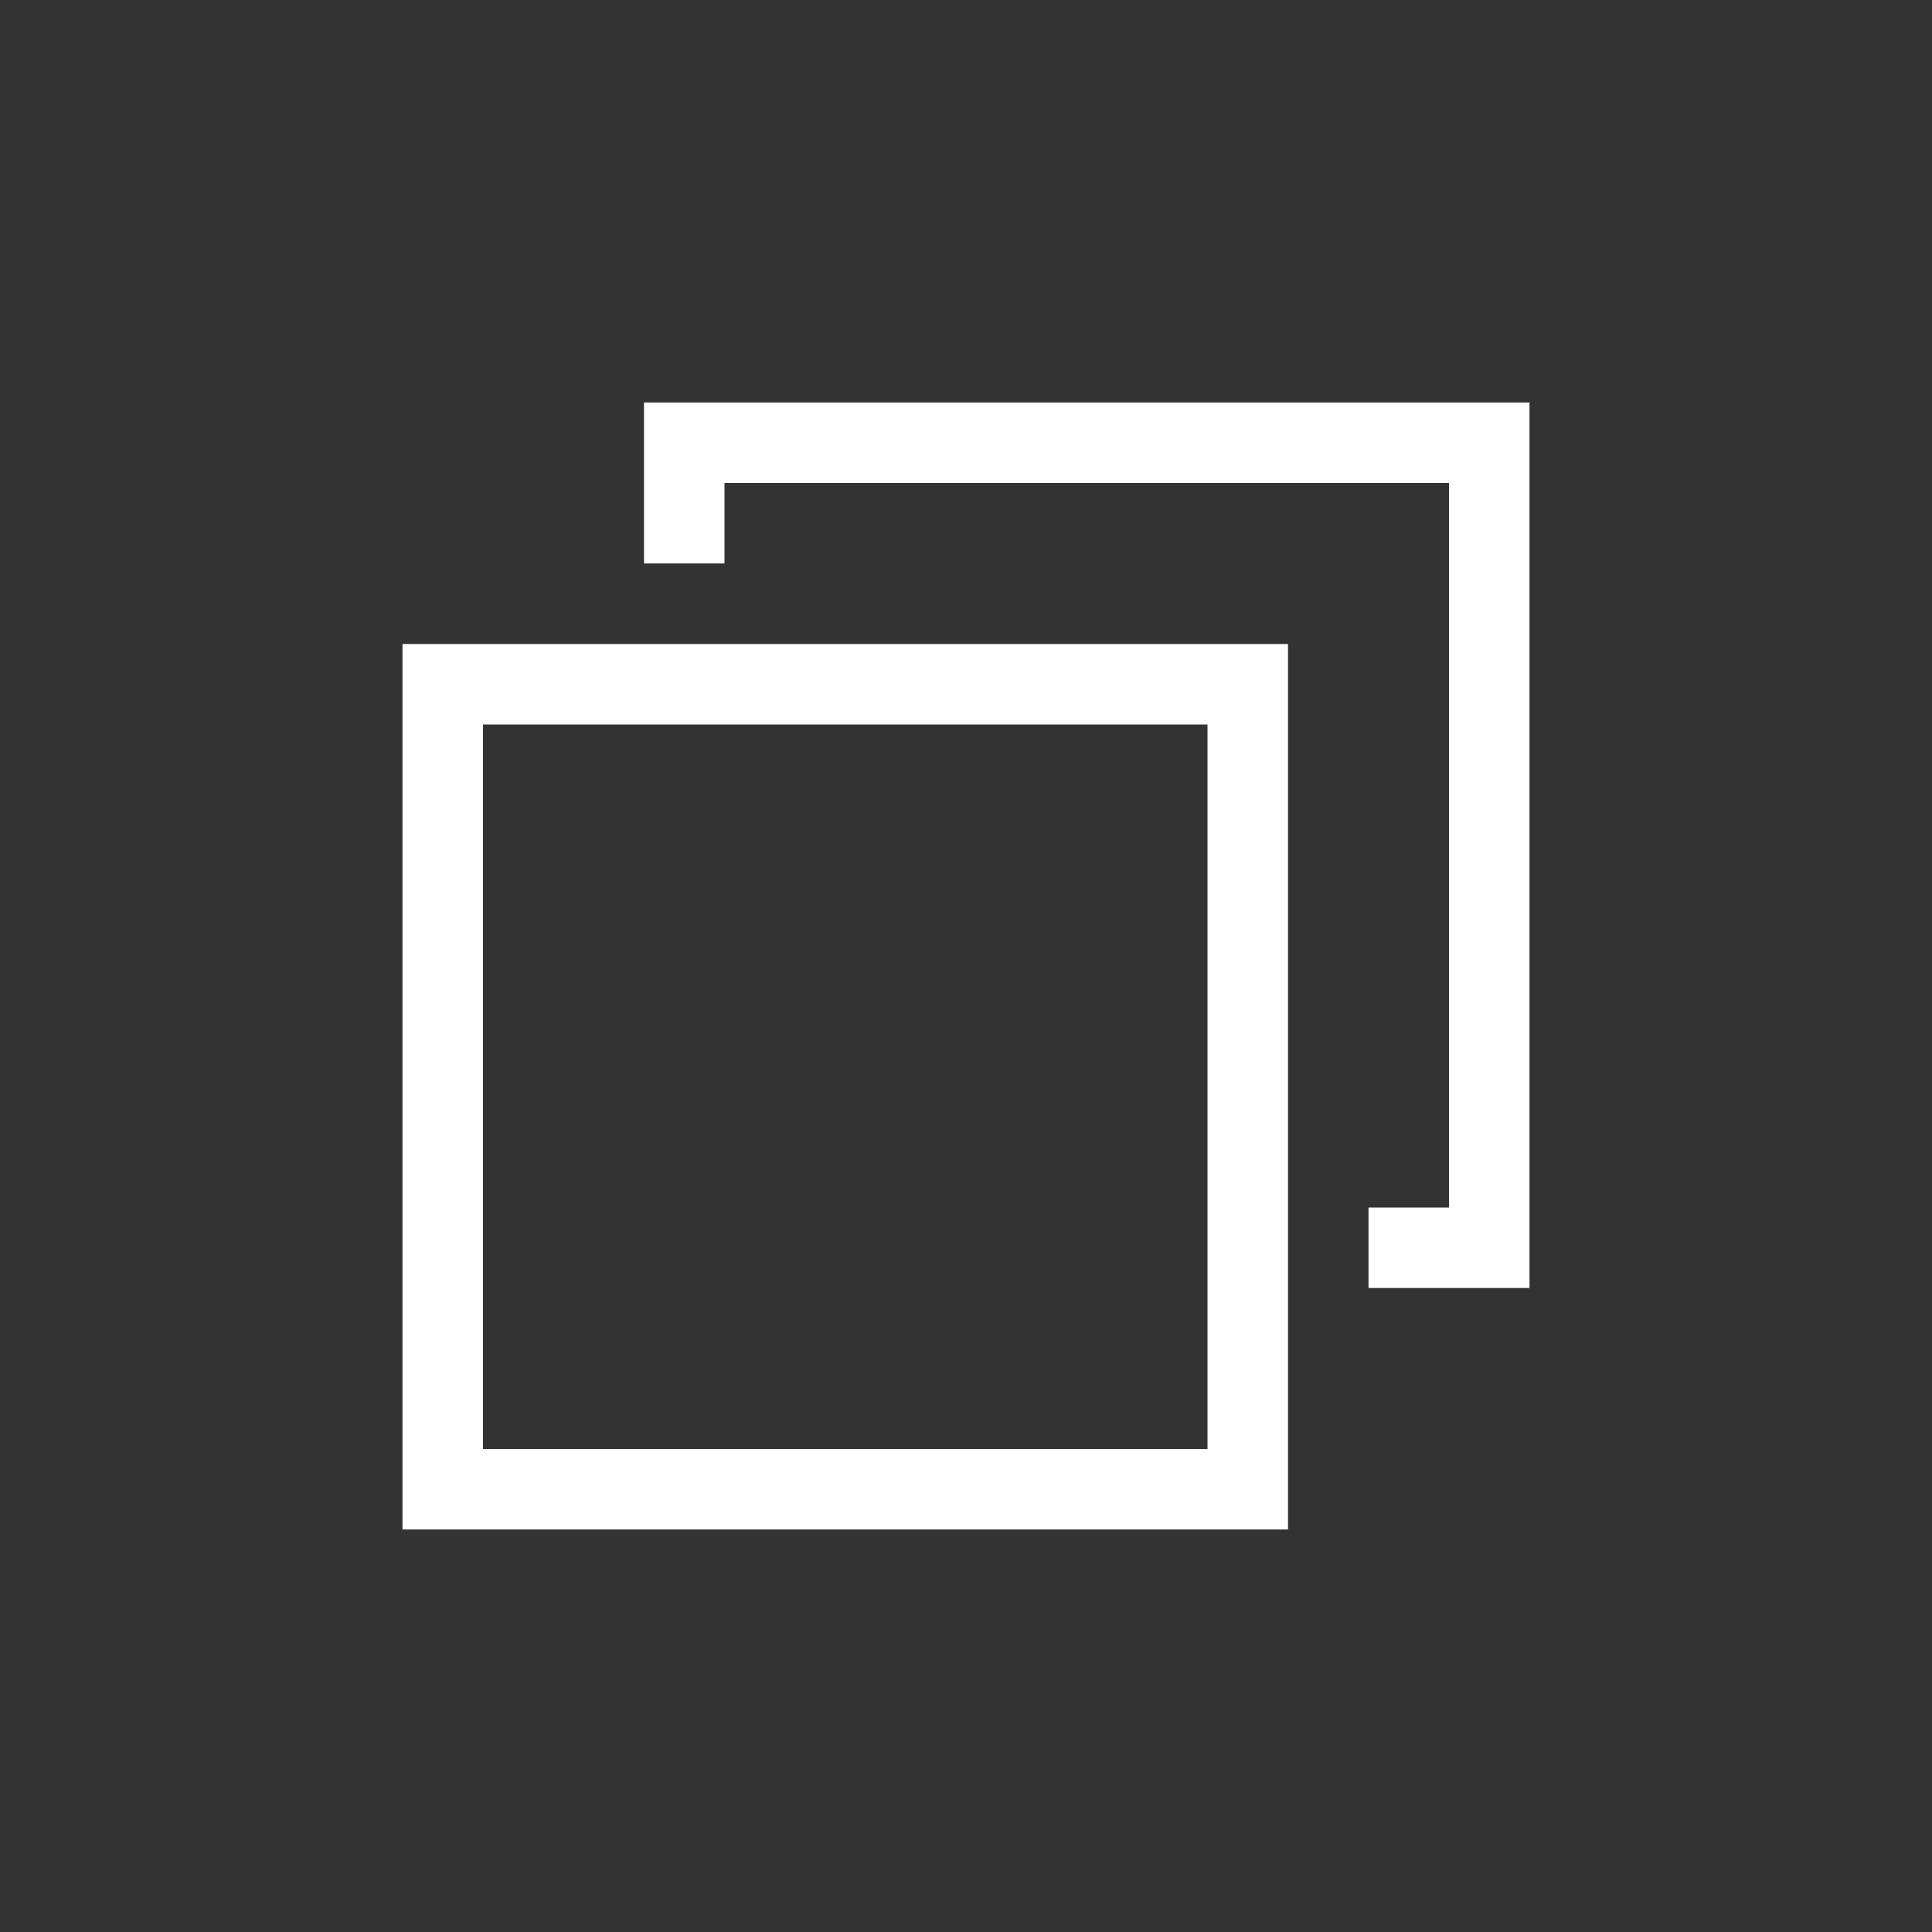
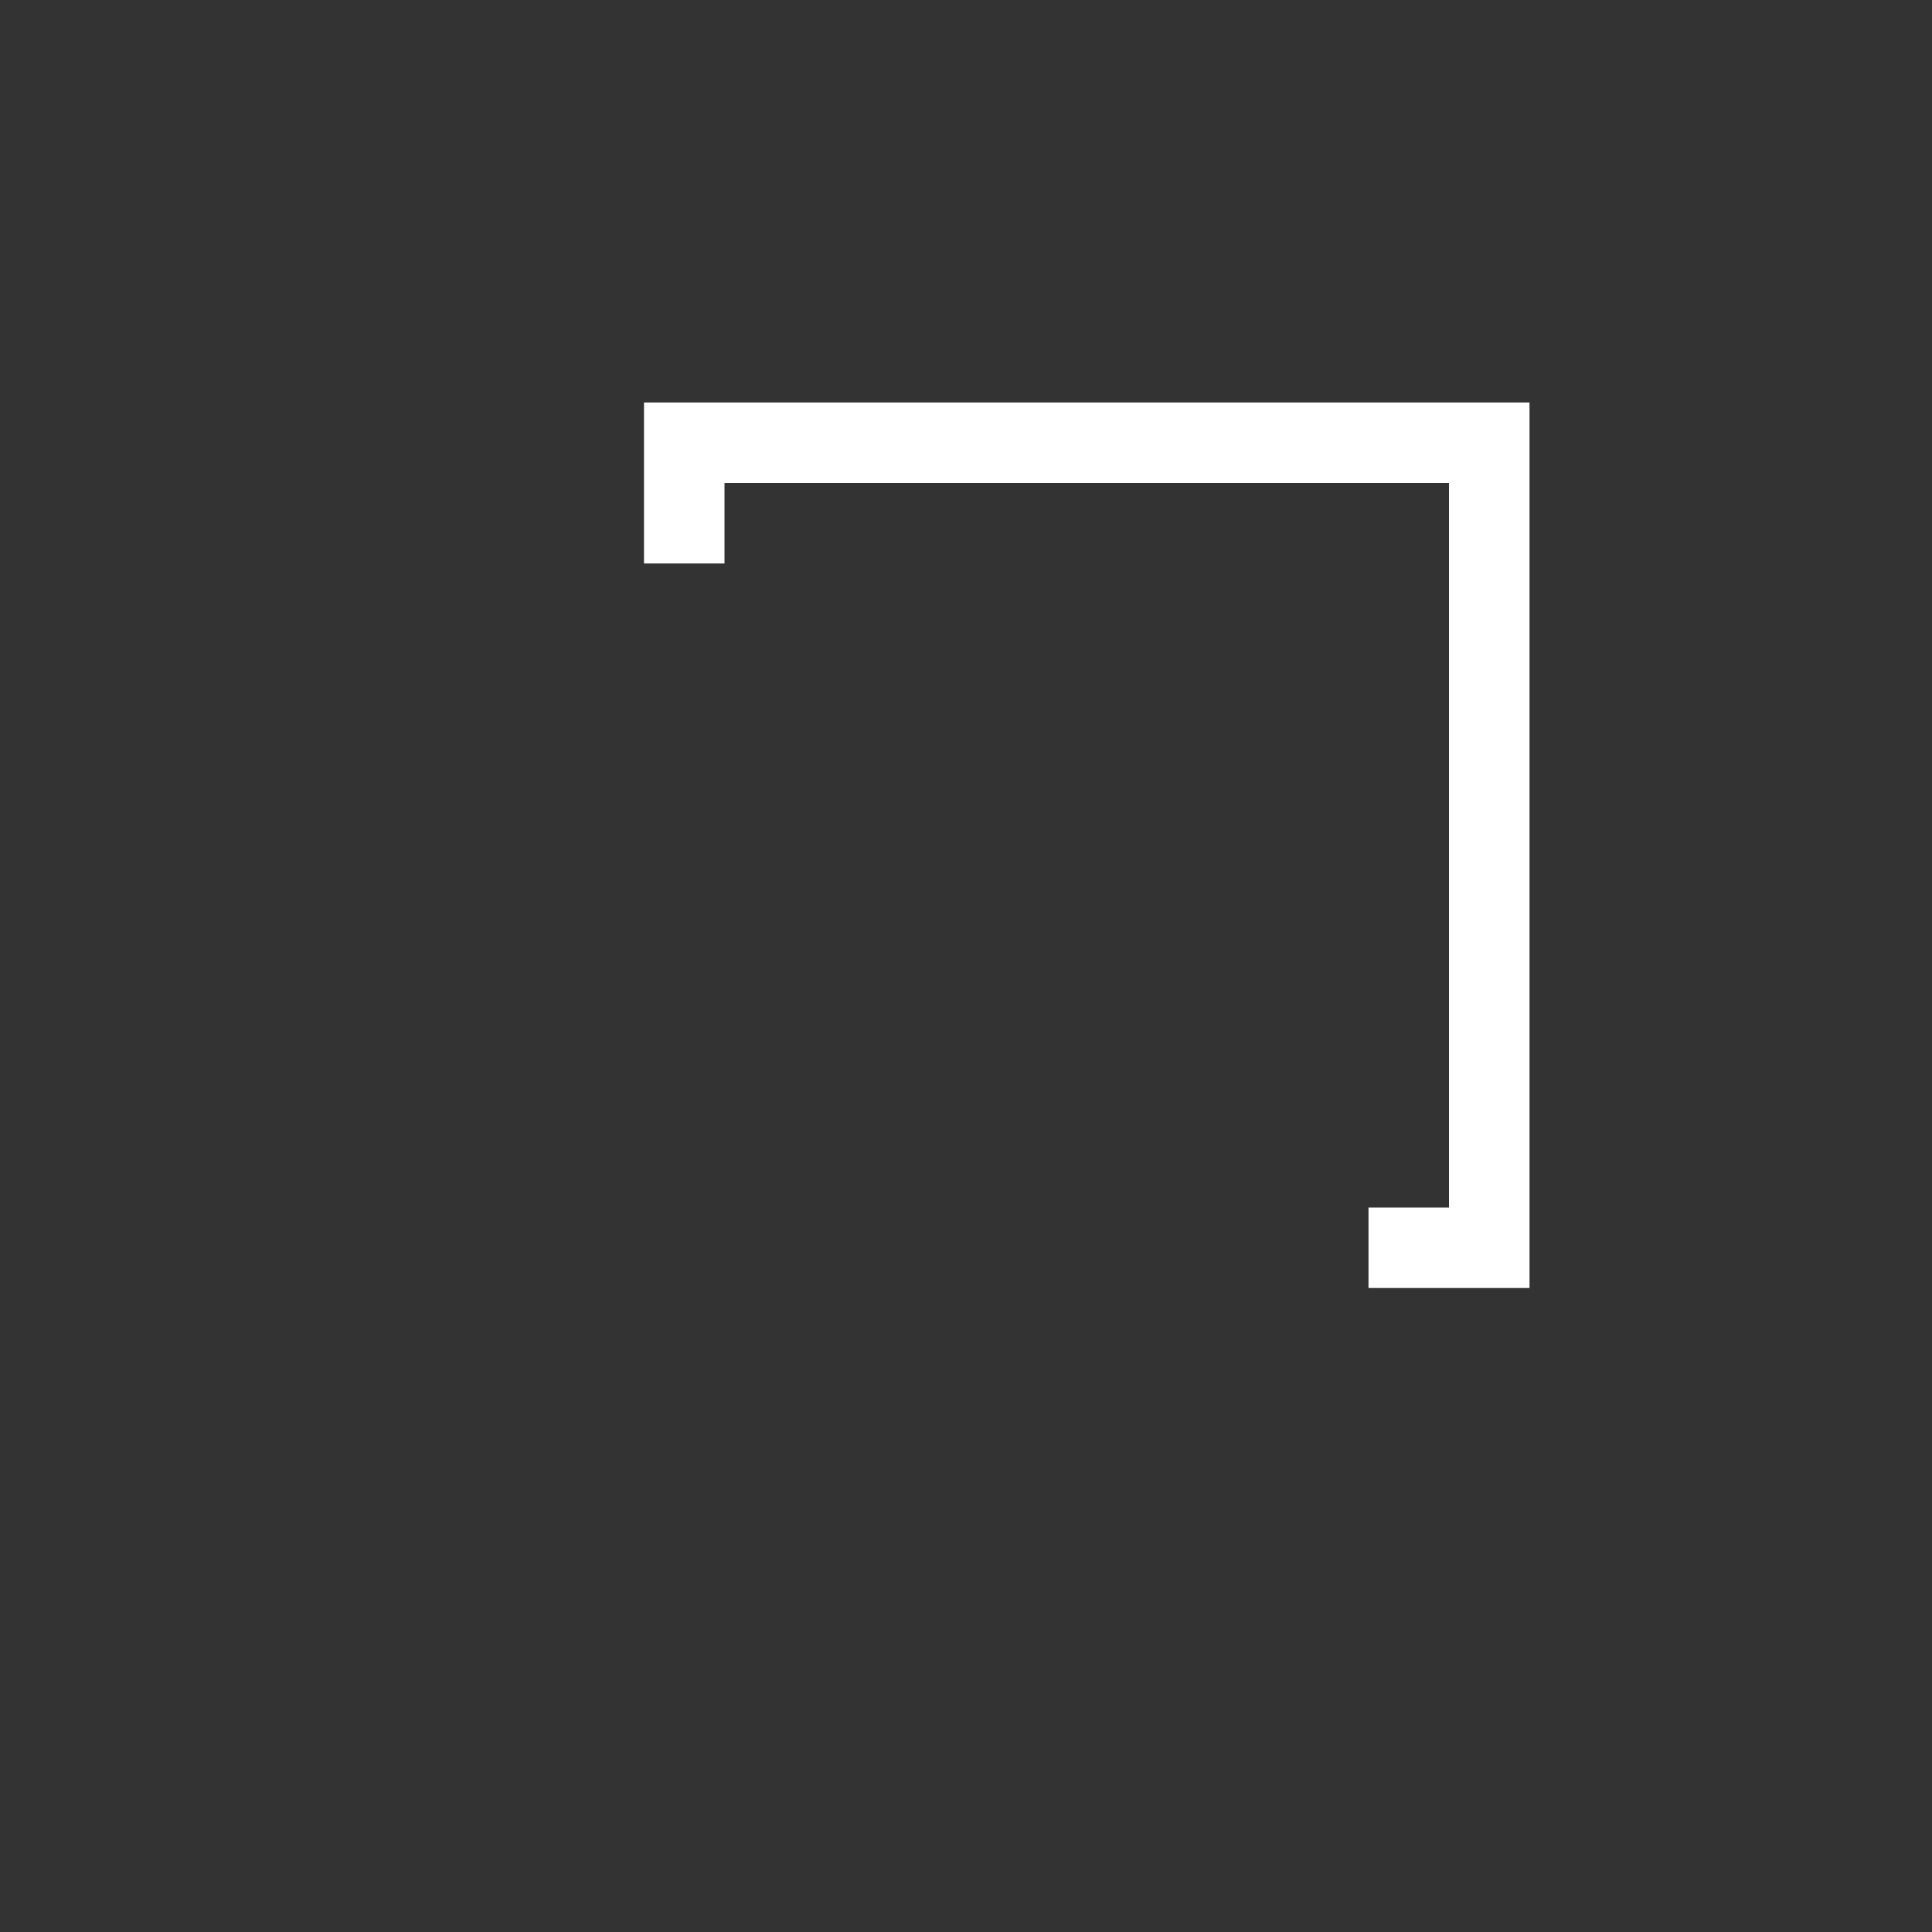
<svg xmlns="http://www.w3.org/2000/svg" viewBox="0 0 24 24">
  <rect x="0" y="0" width="24" height="24" fill="#333333" stroke="none" />
  <defs>
    <style>.a{fill:none}.b{fill:#fff}</style>
  </defs>
  <path class="a" d="M0 0h24v24H0z" />
  <path class="a" d="M0 0h24v24H0z" />
-   <path class="b" d="M15 9v9H6V9h9m1-1H5v11h11V8z" />
  <path class="b" d="M8 5v2h1V6h9v9h-1v1h2V5z" />
</svg>